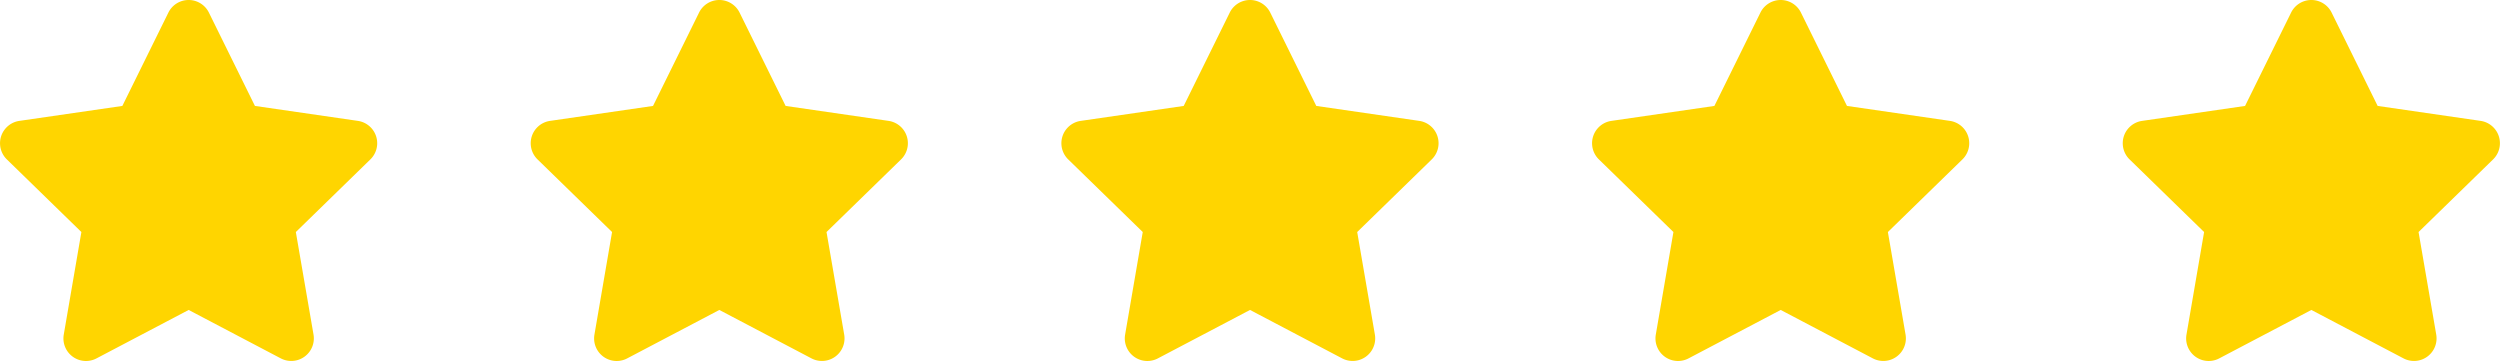
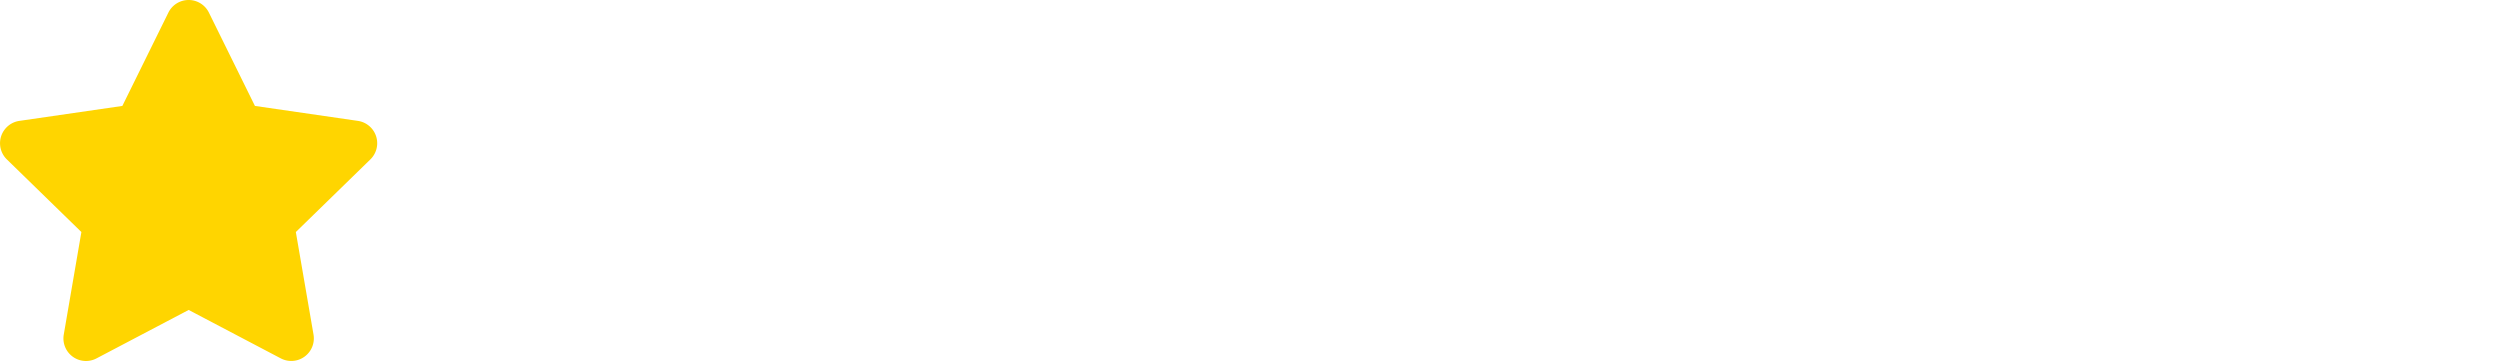
<svg xmlns="http://www.w3.org/2000/svg" width="169.594" height="24.497" viewBox="0 0 169.594 24.497">
  <g id="Group_591" data-name="Group 591" transform="translate(-754.773 -1019.752)">
    <path id="Icon_awesome-star" data-name="Icon awesome-star" d="M12.865.851,9.741,7.185,2.752,8.2a1.532,1.532,0,0,0-.847,2.612l5.057,4.927L5.766,22.7a1.53,1.53,0,0,0,2.22,1.612l6.253-3.287,6.253,3.287A1.531,1.531,0,0,0,22.71,22.7l-1.2-6.961,5.057-4.927A1.532,1.532,0,0,0,25.724,8.2L18.735,7.185,15.611.851a1.532,1.532,0,0,0-2.746,0Z" transform="translate(753.332 1019.753)" fill="#ffd500" />
-     <path id="Icon_awesome-star-2" data-name="Icon awesome-star" d="M12.865.851,9.741,7.185,2.752,8.2a1.532,1.532,0,0,0-.847,2.612l5.057,4.927L5.766,22.7a1.53,1.53,0,0,0,2.22,1.612l6.253-3.287,6.253,3.287A1.531,1.531,0,0,0,22.71,22.7l-1.2-6.961,5.057-4.927A1.532,1.532,0,0,0,25.724,8.2L18.735,7.185,15.611.851a1.532,1.532,0,0,0-2.746,0Z" transform="translate(789.332 1019.753)" fill="#ffd500" />
-     <path id="Icon_awesome-star-3" data-name="Icon awesome-star" d="M12.865.851,9.741,7.185,2.752,8.2a1.532,1.532,0,0,0-.847,2.612l5.057,4.927L5.766,22.7a1.53,1.53,0,0,0,2.22,1.612l6.253-3.287,6.253,3.287A1.531,1.531,0,0,0,22.71,22.7l-1.2-6.961,5.057-4.927A1.532,1.532,0,0,0,25.724,8.2L18.735,7.185,15.611.851a1.532,1.532,0,0,0-2.746,0Z" transform="translate(825.332 1019.753)" fill="#ffd500" />
-     <path id="Icon_awesome-star-4" data-name="Icon awesome-star" d="M12.865.851,9.741,7.185,2.752,8.2a1.532,1.532,0,0,0-.847,2.612l5.057,4.927L5.766,22.7a1.53,1.53,0,0,0,2.22,1.612l6.253-3.287,6.253,3.287A1.531,1.531,0,0,0,22.71,22.7l-1.2-6.961,5.057-4.927A1.532,1.532,0,0,0,25.724,8.2L18.735,7.185,15.611.851a1.532,1.532,0,0,0-2.746,0Z" transform="translate(861.332 1019.753)" fill="#ffd500" />
-     <path id="Icon_awesome-star-5" data-name="Icon awesome-star" d="M12.865.851,9.741,7.185,2.752,8.2a1.532,1.532,0,0,0-.847,2.612l5.057,4.927L5.766,22.7a1.53,1.53,0,0,0,2.22,1.612l6.253-3.287,6.253,3.287A1.531,1.531,0,0,0,22.71,22.7l-1.2-6.961,5.057-4.927A1.532,1.532,0,0,0,25.724,8.2L18.735,7.185,15.611.851a1.532,1.532,0,0,0-2.746,0Z" transform="translate(897.332 1019.753)" fill="#ffd500" />
  </g>
</svg>